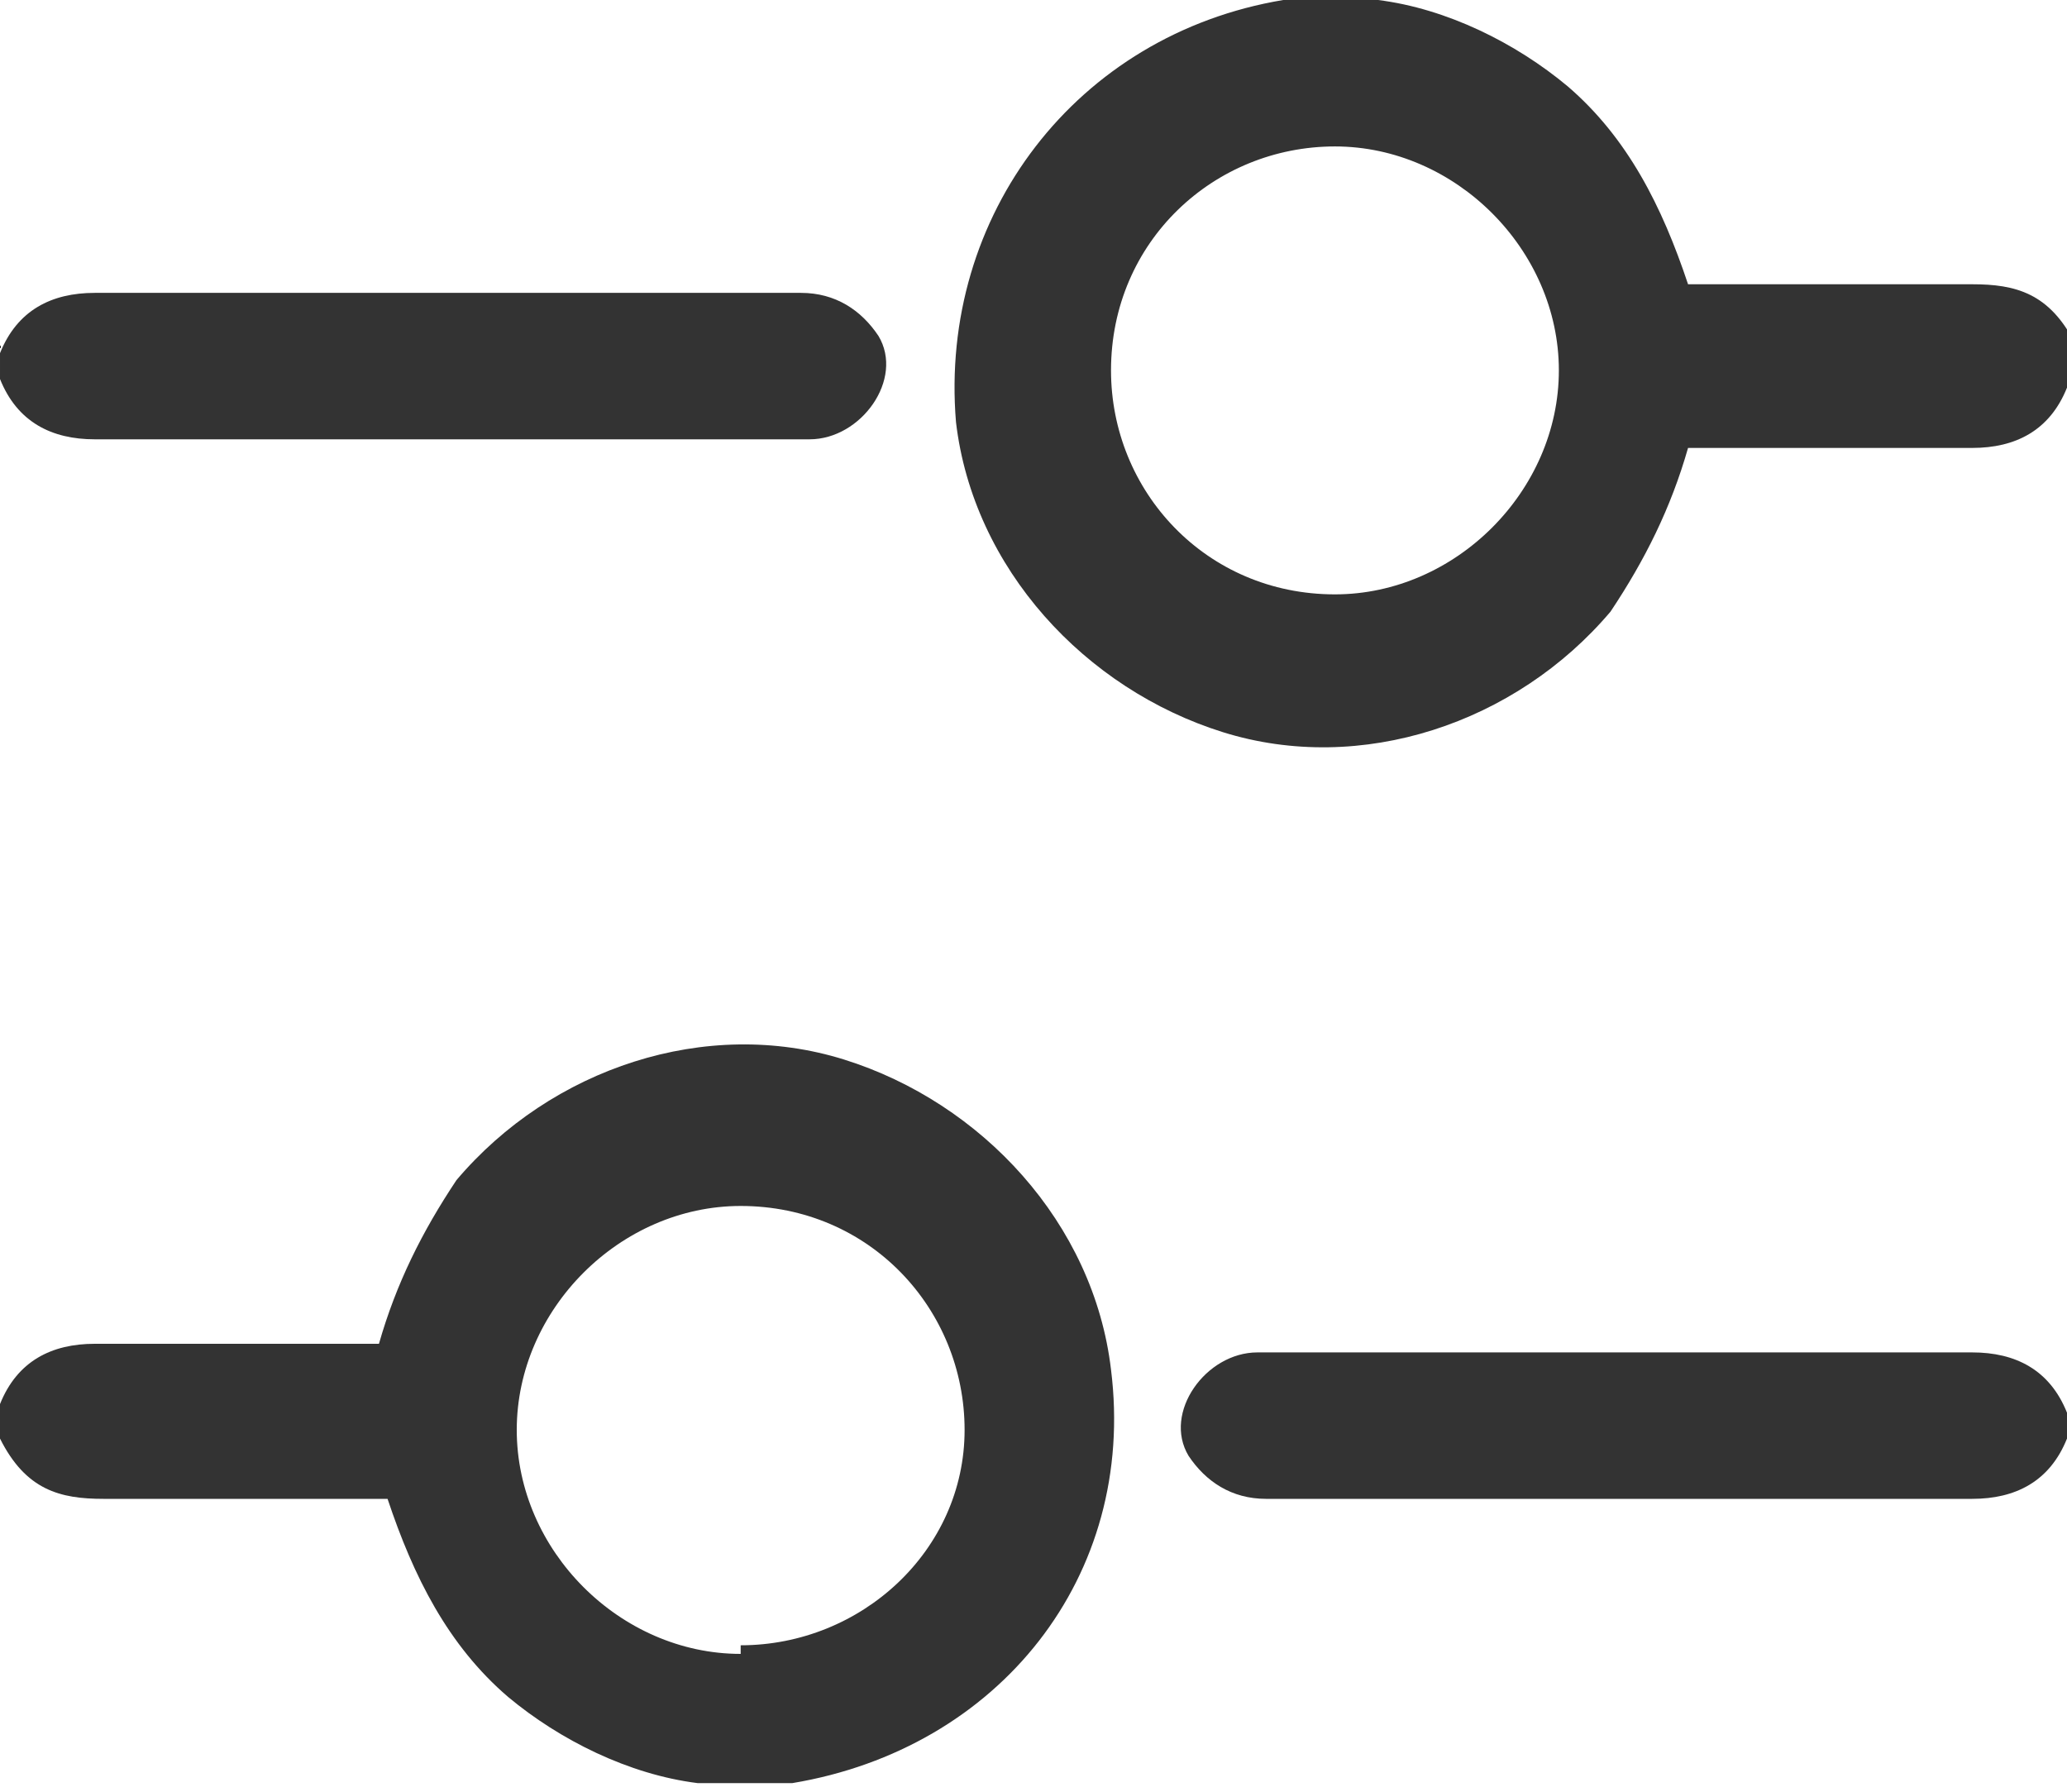
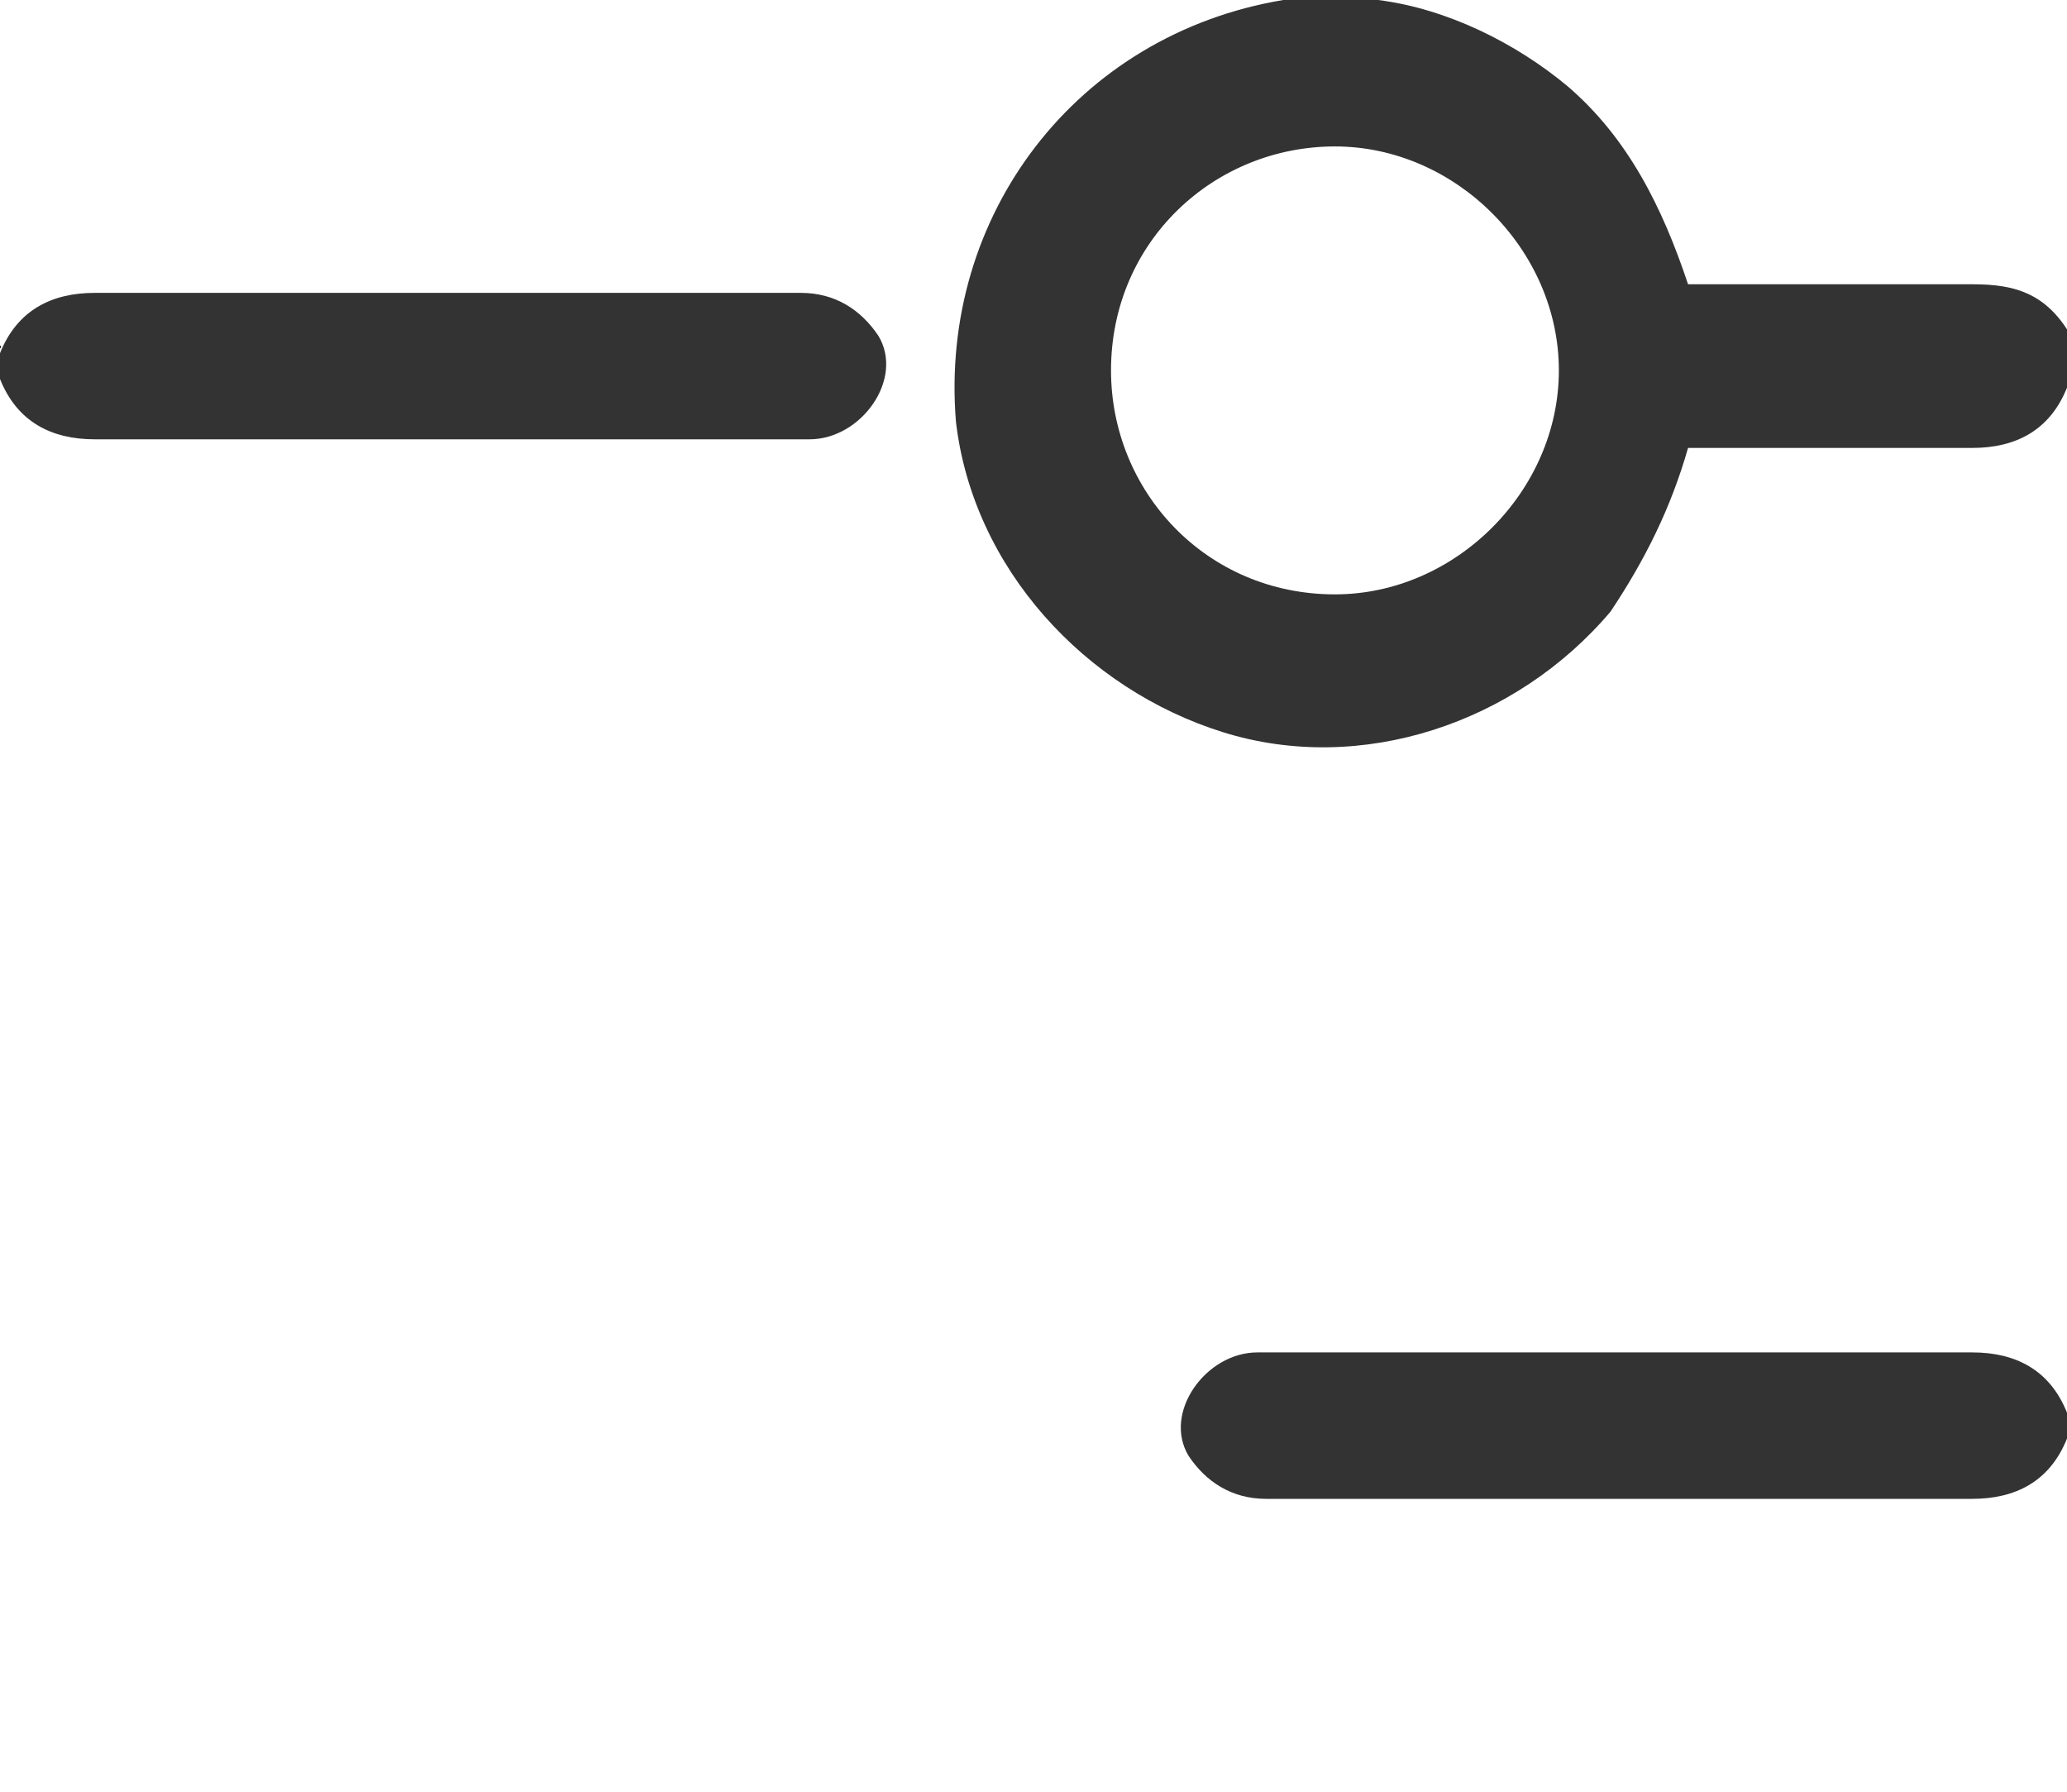
<svg xmlns="http://www.w3.org/2000/svg" id="Layer_1" data-name="Layer 1" version="1.1" viewBox="0 0 24 20.8">
  <defs>
    <style>
      .cls-1 {
        fill: #333;
        stroke-width: 0px;
      }
    </style>
  </defs>
-   <path class="cls-1" d="M24,4.5c-.2.5-.6.7-1.1.7-1,0-2,0-3,0h-.3c-.2.7-.5,1.3-.9,1.9-1.1,1.3-2.9,1.9-4.5,1.4-1.6-.5-2.9-1.9-3.1-3.6C10.9,2.5,12.5.4,14.9,0c0,0,0,0,.1,0,.3,0,.6,0,.9,0,0,0,0,0,.1,0,.8.1,1.6.5,2.2,1,.7.6,1.1,1.4,1.4,2.3,0,0,.2,0,.3,0,1,0,2,0,3,0,.5,0,.9.1,1.2.7v.4ZM15.5,1.7c-1.4,0-2.6,1.1-2.6,2.6,0,1.4,1.1,2.6,2.6,2.6,1.4,0,2.6-1.2,2.6-2.6,0-1.4-1.2-2.6-2.6-2.6Z" />
-   <path class="cls-1" d="M0,16.3c.2-.5.6-.7,1.1-.7,1,0,2,0,3,0h.3c.2-.7.5-1.3.9-1.9,1.1-1.3,2.9-1.9,4.5-1.4,1.6.5,2.9,1.9,3.1,3.6.3,2.4-1.3,4.4-3.7,4.8,0,0,0,0-.1,0h-.9s0,0-.1,0c-.8-.1-1.6-.5-2.2-1-.7-.6-1.1-1.4-1.4-2.3h-.3c-1,0-2,0-3,0-.5,0-.9-.1-1.2-.7v-.4ZM8.6,19.1c1.4,0,2.6-1.1,2.6-2.5,0-1.4-1.1-2.6-2.6-2.6-1.4,0-2.6,1.2-2.6,2.6,0,1.4,1.2,2.6,2.6,2.6Z" />
+   <path class="cls-1" d="M24,4.5c-.2.5-.6.7-1.1.7-1,0-2,0-3,0h-.3c-.2.7-.5,1.3-.9,1.9-1.1,1.3-2.9,1.9-4.5,1.4-1.6-.5-2.9-1.9-3.1-3.6C10.9,2.5,12.5.4,14.9,0c0,0,0,0,.1,0,.3,0,.6,0,.9,0,0,0,0,0,.1,0,.8.1,1.6.5,2.2,1,.7.6,1.1,1.4,1.4,2.3,0,0,.2,0,.3,0,1,0,2,0,3,0,.5,0,.9.1,1.2.7v.4M15.5,1.7c-1.4,0-2.6,1.1-2.6,2.6,0,1.4,1.1,2.6,2.6,2.6,1.4,0,2.6-1.2,2.6-2.6,0-1.4-1.2-2.6-2.6-2.6Z" />
  <path class="cls-1" d="M0,4.1c.2-.5.6-.7,1.1-.7,2.7,0,5.5,0,8.2,0,.4,0,.7.2.9.5.3.5-.2,1.2-.8,1.2-.6,0-1.1,0-1.7,0-2.2,0-4.4,0-6.6,0-.5,0-.9-.2-1.1-.7v-.4Z" />
  <path class="cls-1" d="M24,16.7c-.2.5-.6.7-1.1.7-2.7,0-5.5,0-8.2,0-.4,0-.7-.2-.9-.5-.3-.5.2-1.2.8-1.2.6,0,1.1,0,1.7,0,2.2,0,4.4,0,6.6,0,.5,0,.9.2,1.1.7v.4Z" />
</svg>